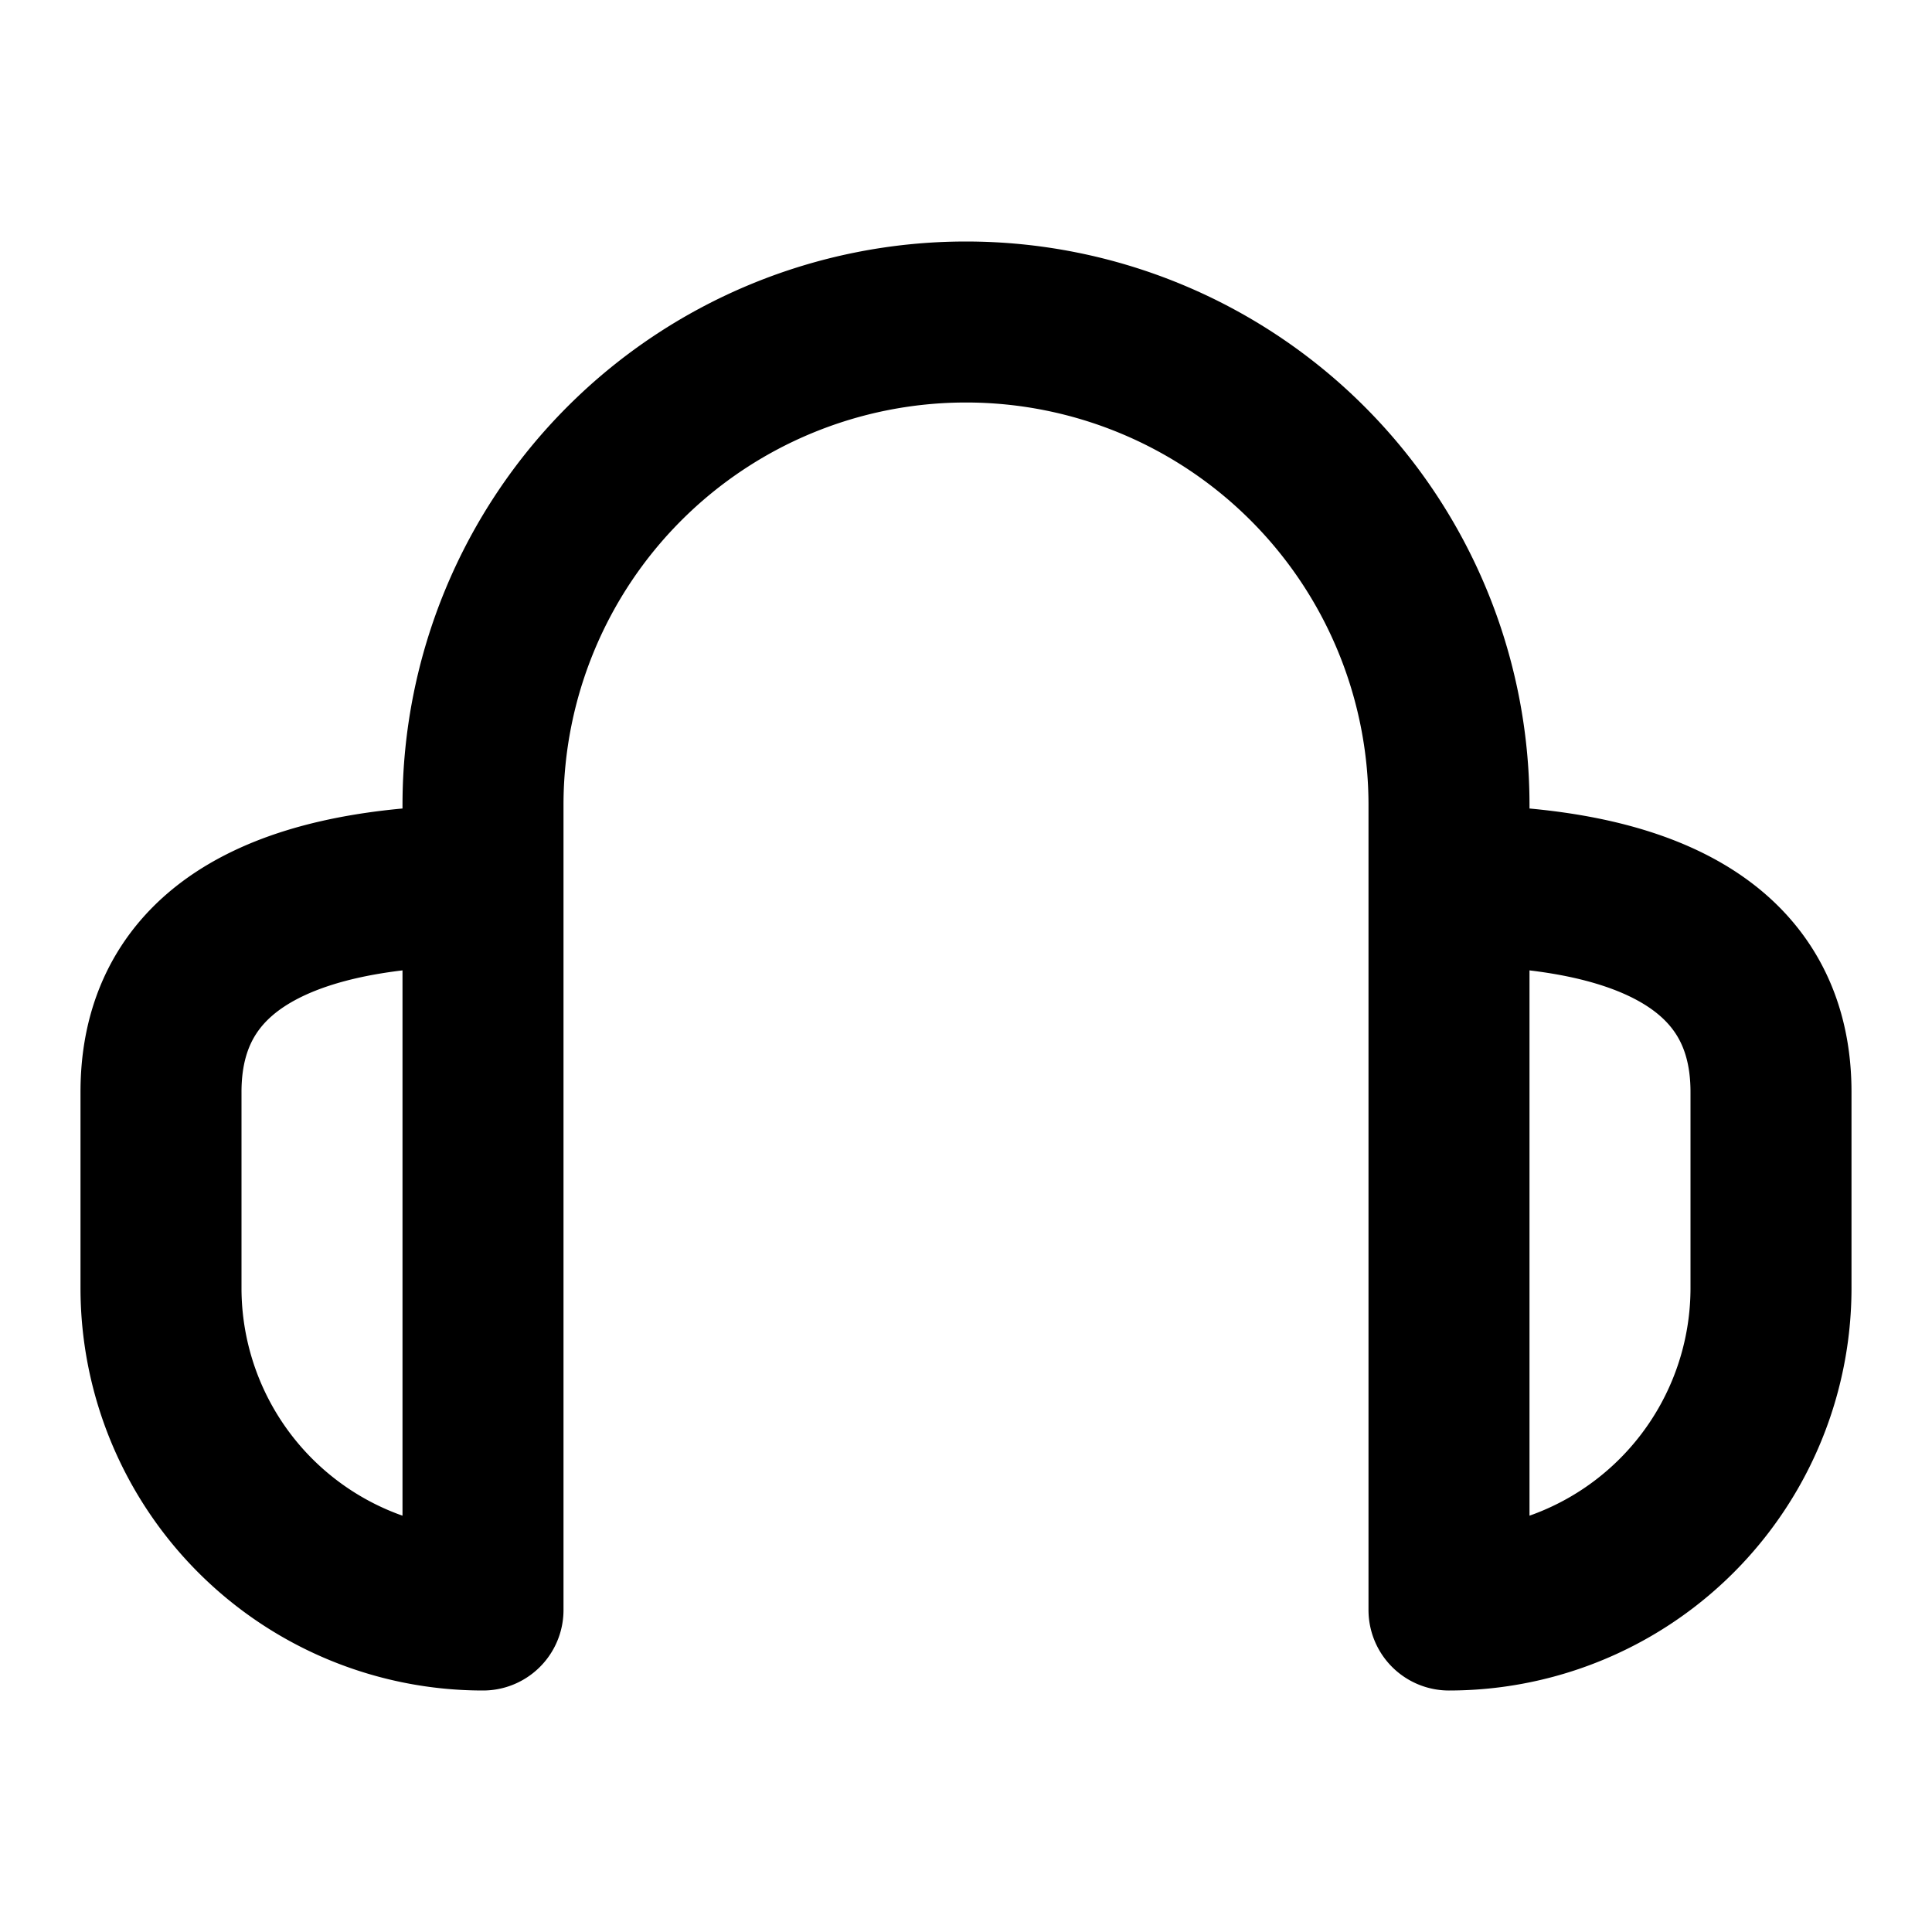
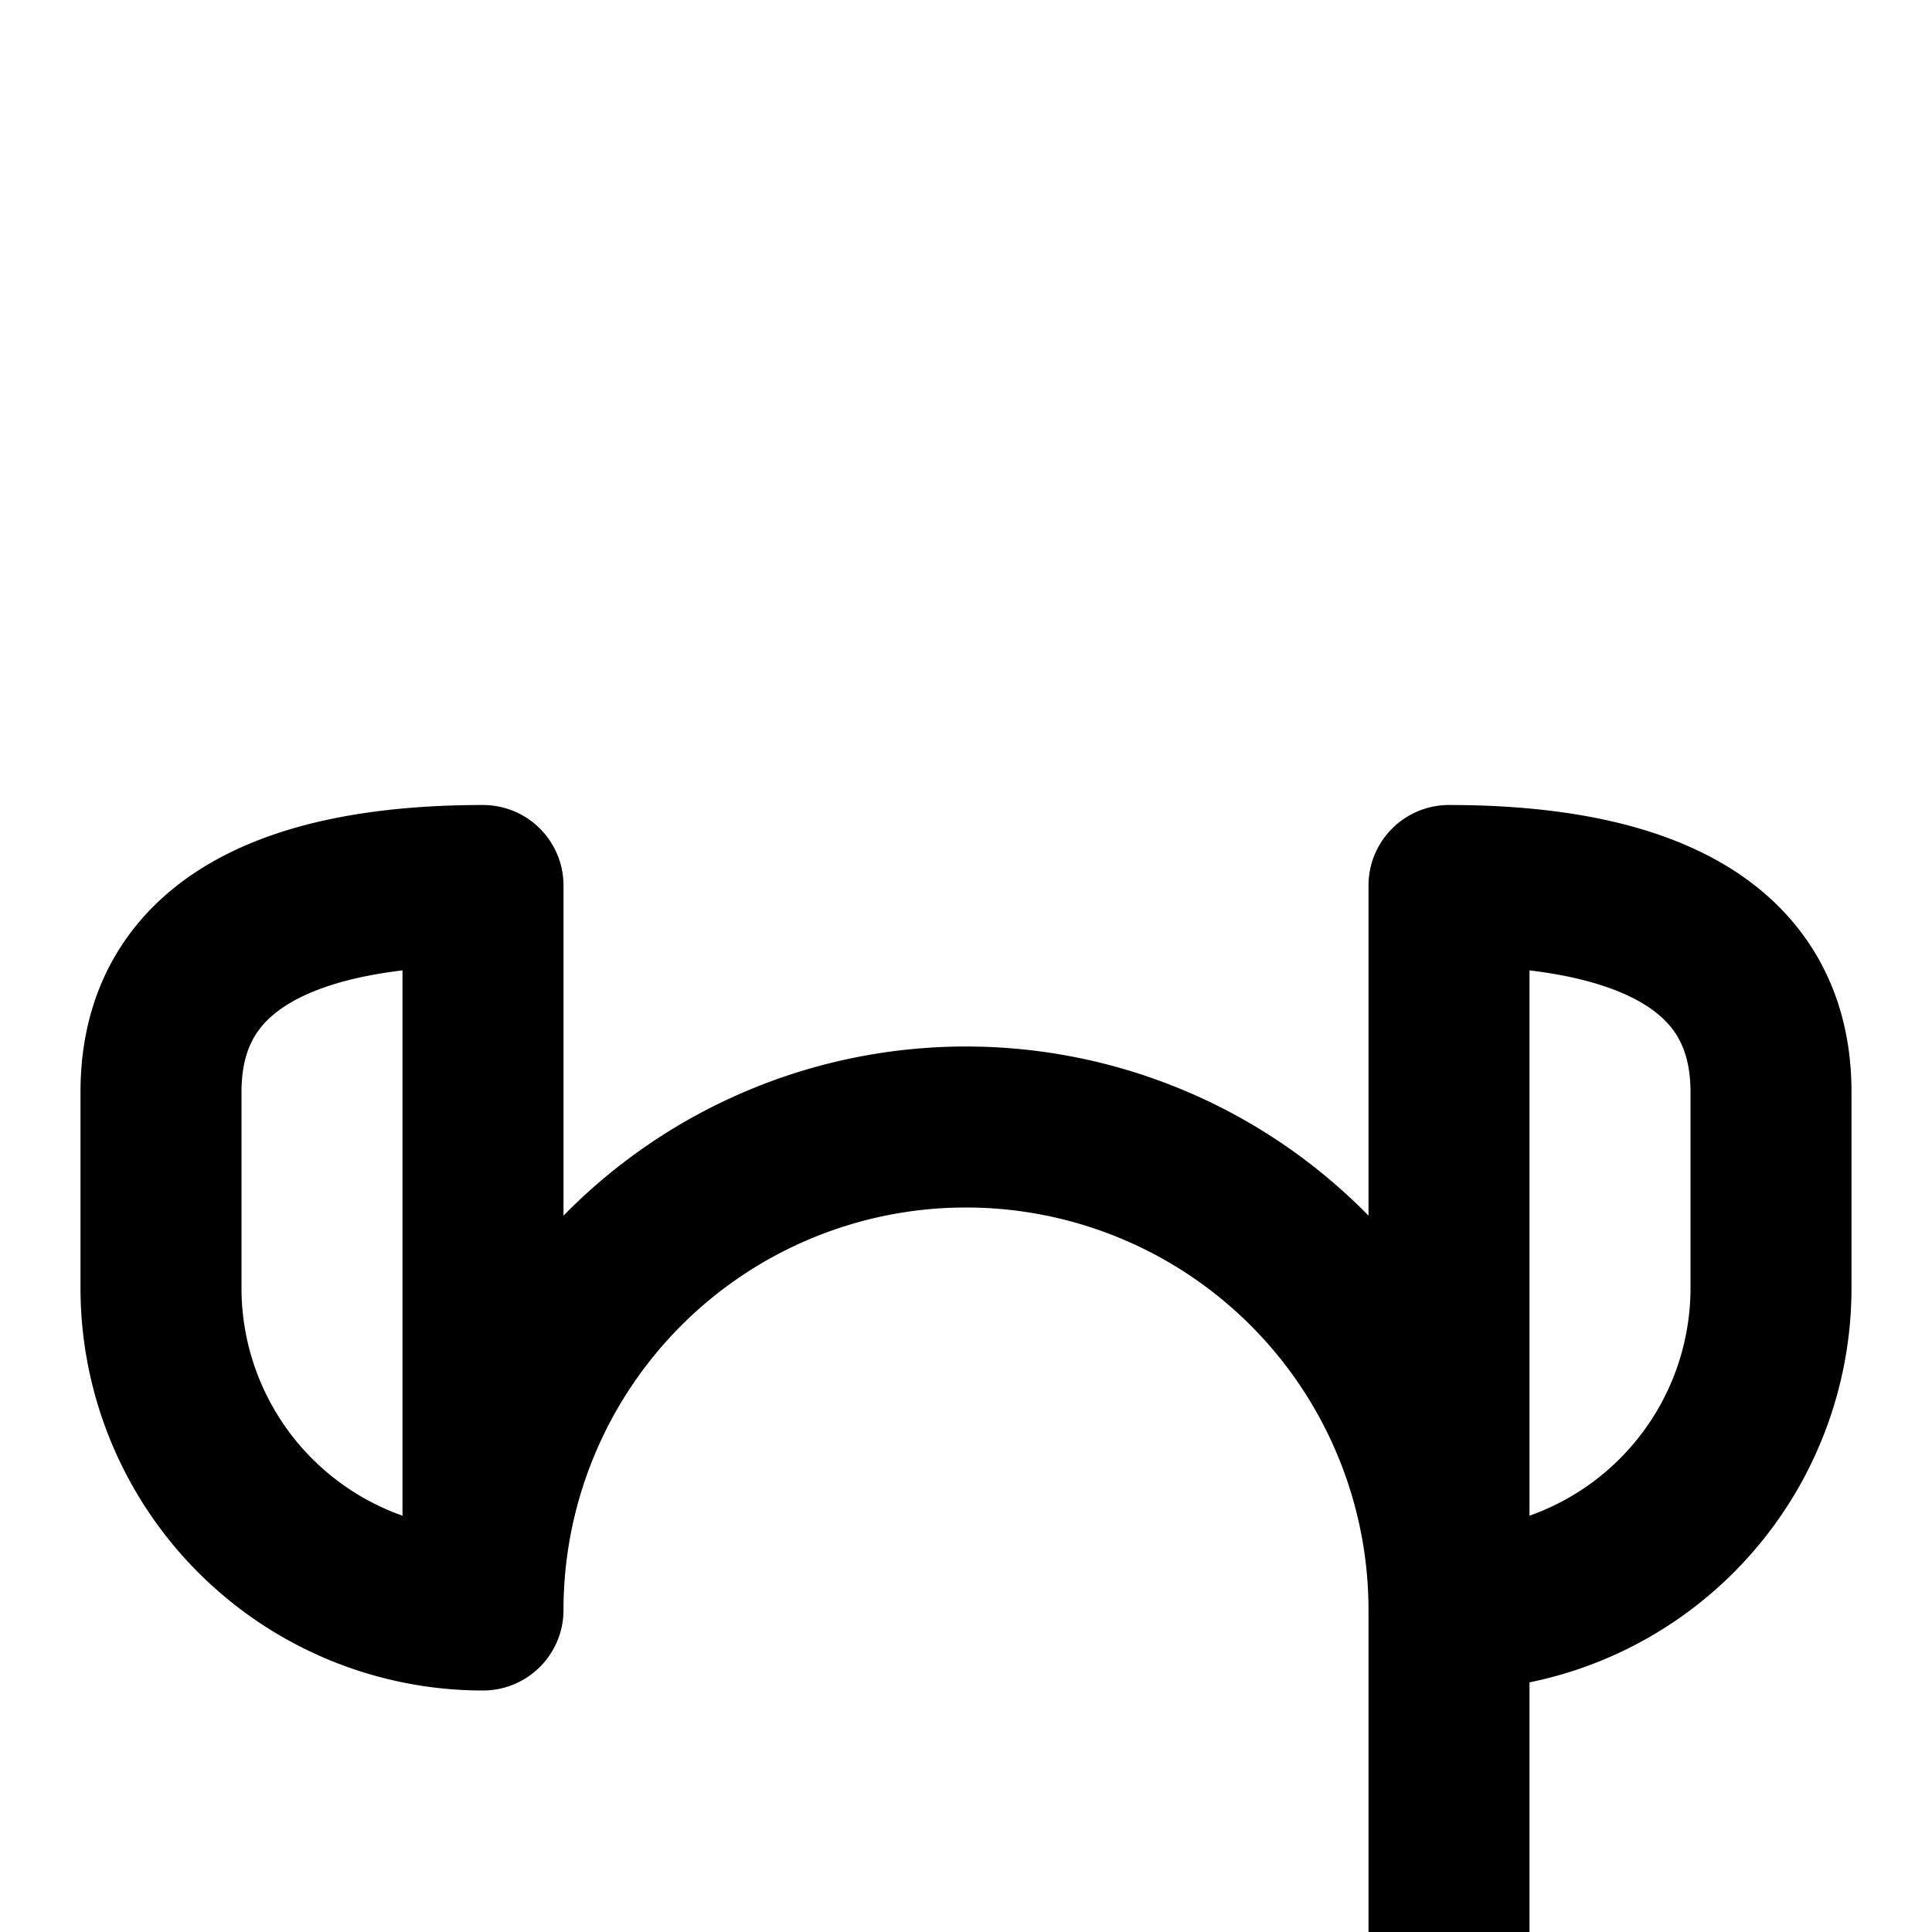
<svg xmlns="http://www.w3.org/2000/svg" width="800" height="800" viewBox="0 0 24 24">
-   <path fill="none" stroke="currentColor" stroke-linecap="round" stroke-linejoin="round" stroke-width="2" d="M2 13.565C2 11.512 4 11 6 11v9a4 4 0 0 1-4-4zm20 0C22 11.512 20 11 18 11v9a4 4 0 0 0 4-4zM6 20V10a6 6 0 1 1 12 0v10" />
+   <path fill="none" stroke="currentColor" stroke-linecap="round" stroke-linejoin="round" stroke-width="2" d="M2 13.565C2 11.512 4 11 6 11v9a4 4 0 0 1-4-4zm20 0C22 11.512 20 11 18 11v9a4 4 0 0 0 4-4zM6 20a6 6 0 1 1 12 0v10" />
</svg>